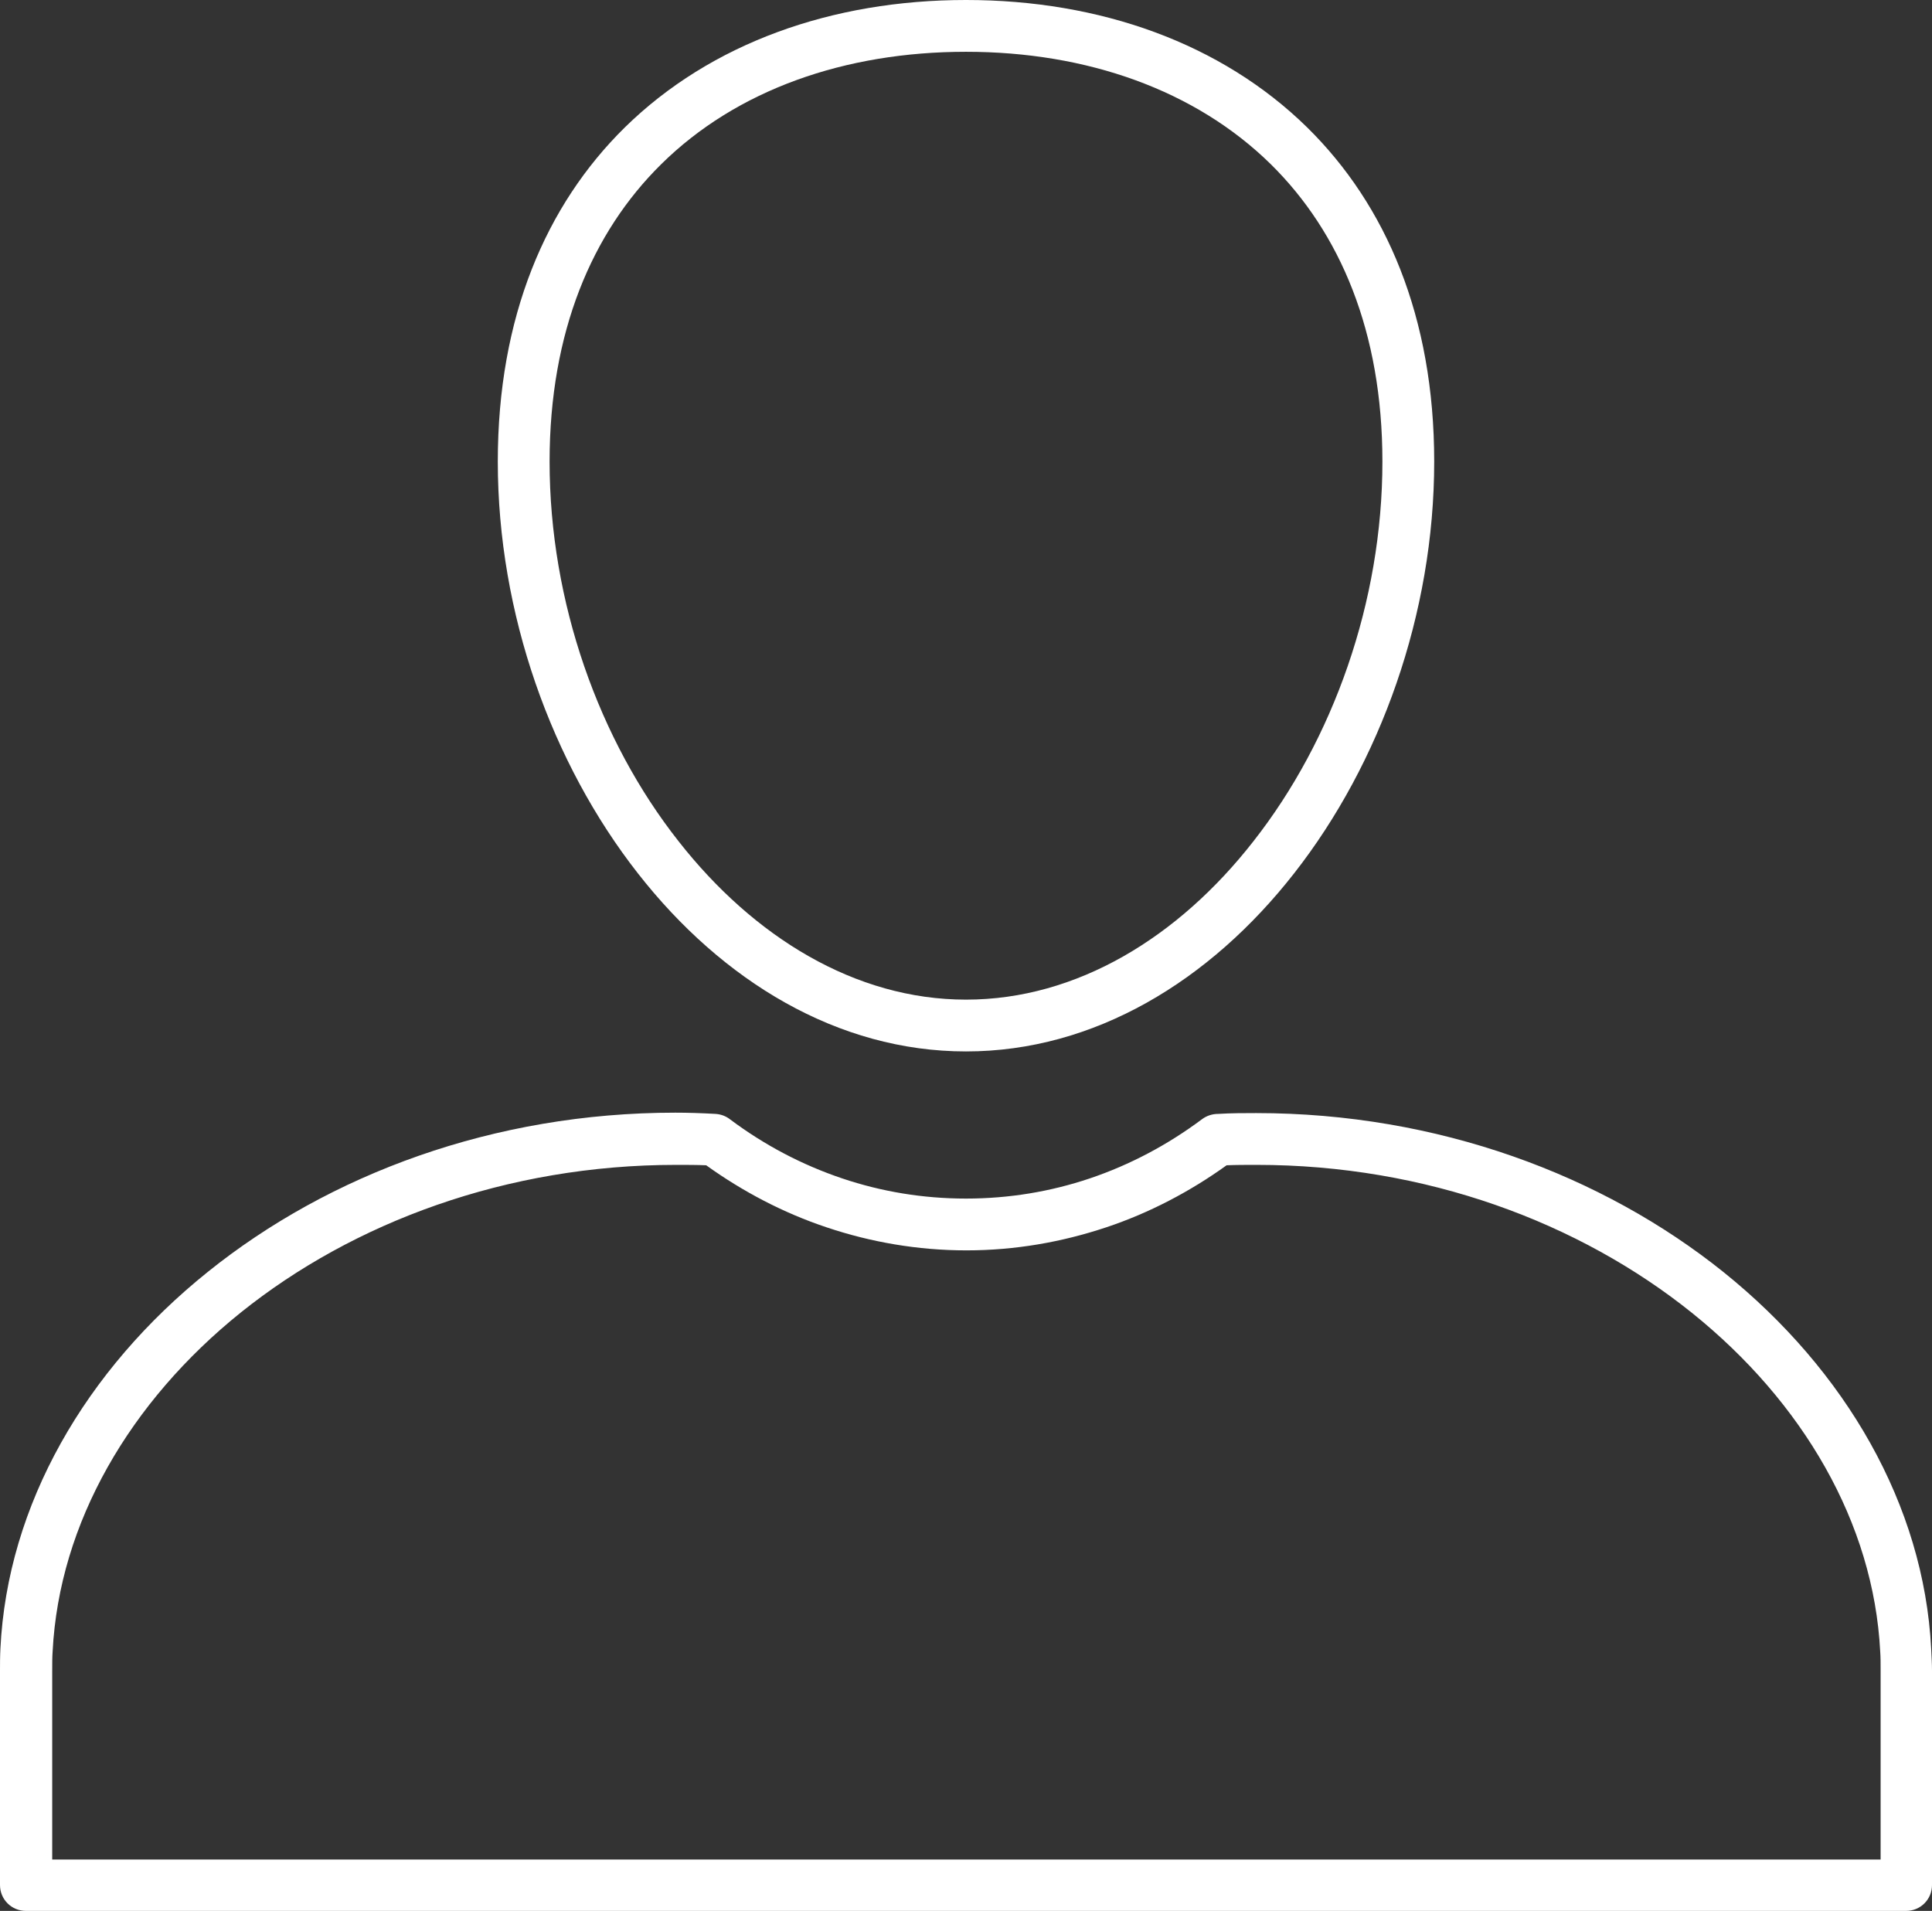
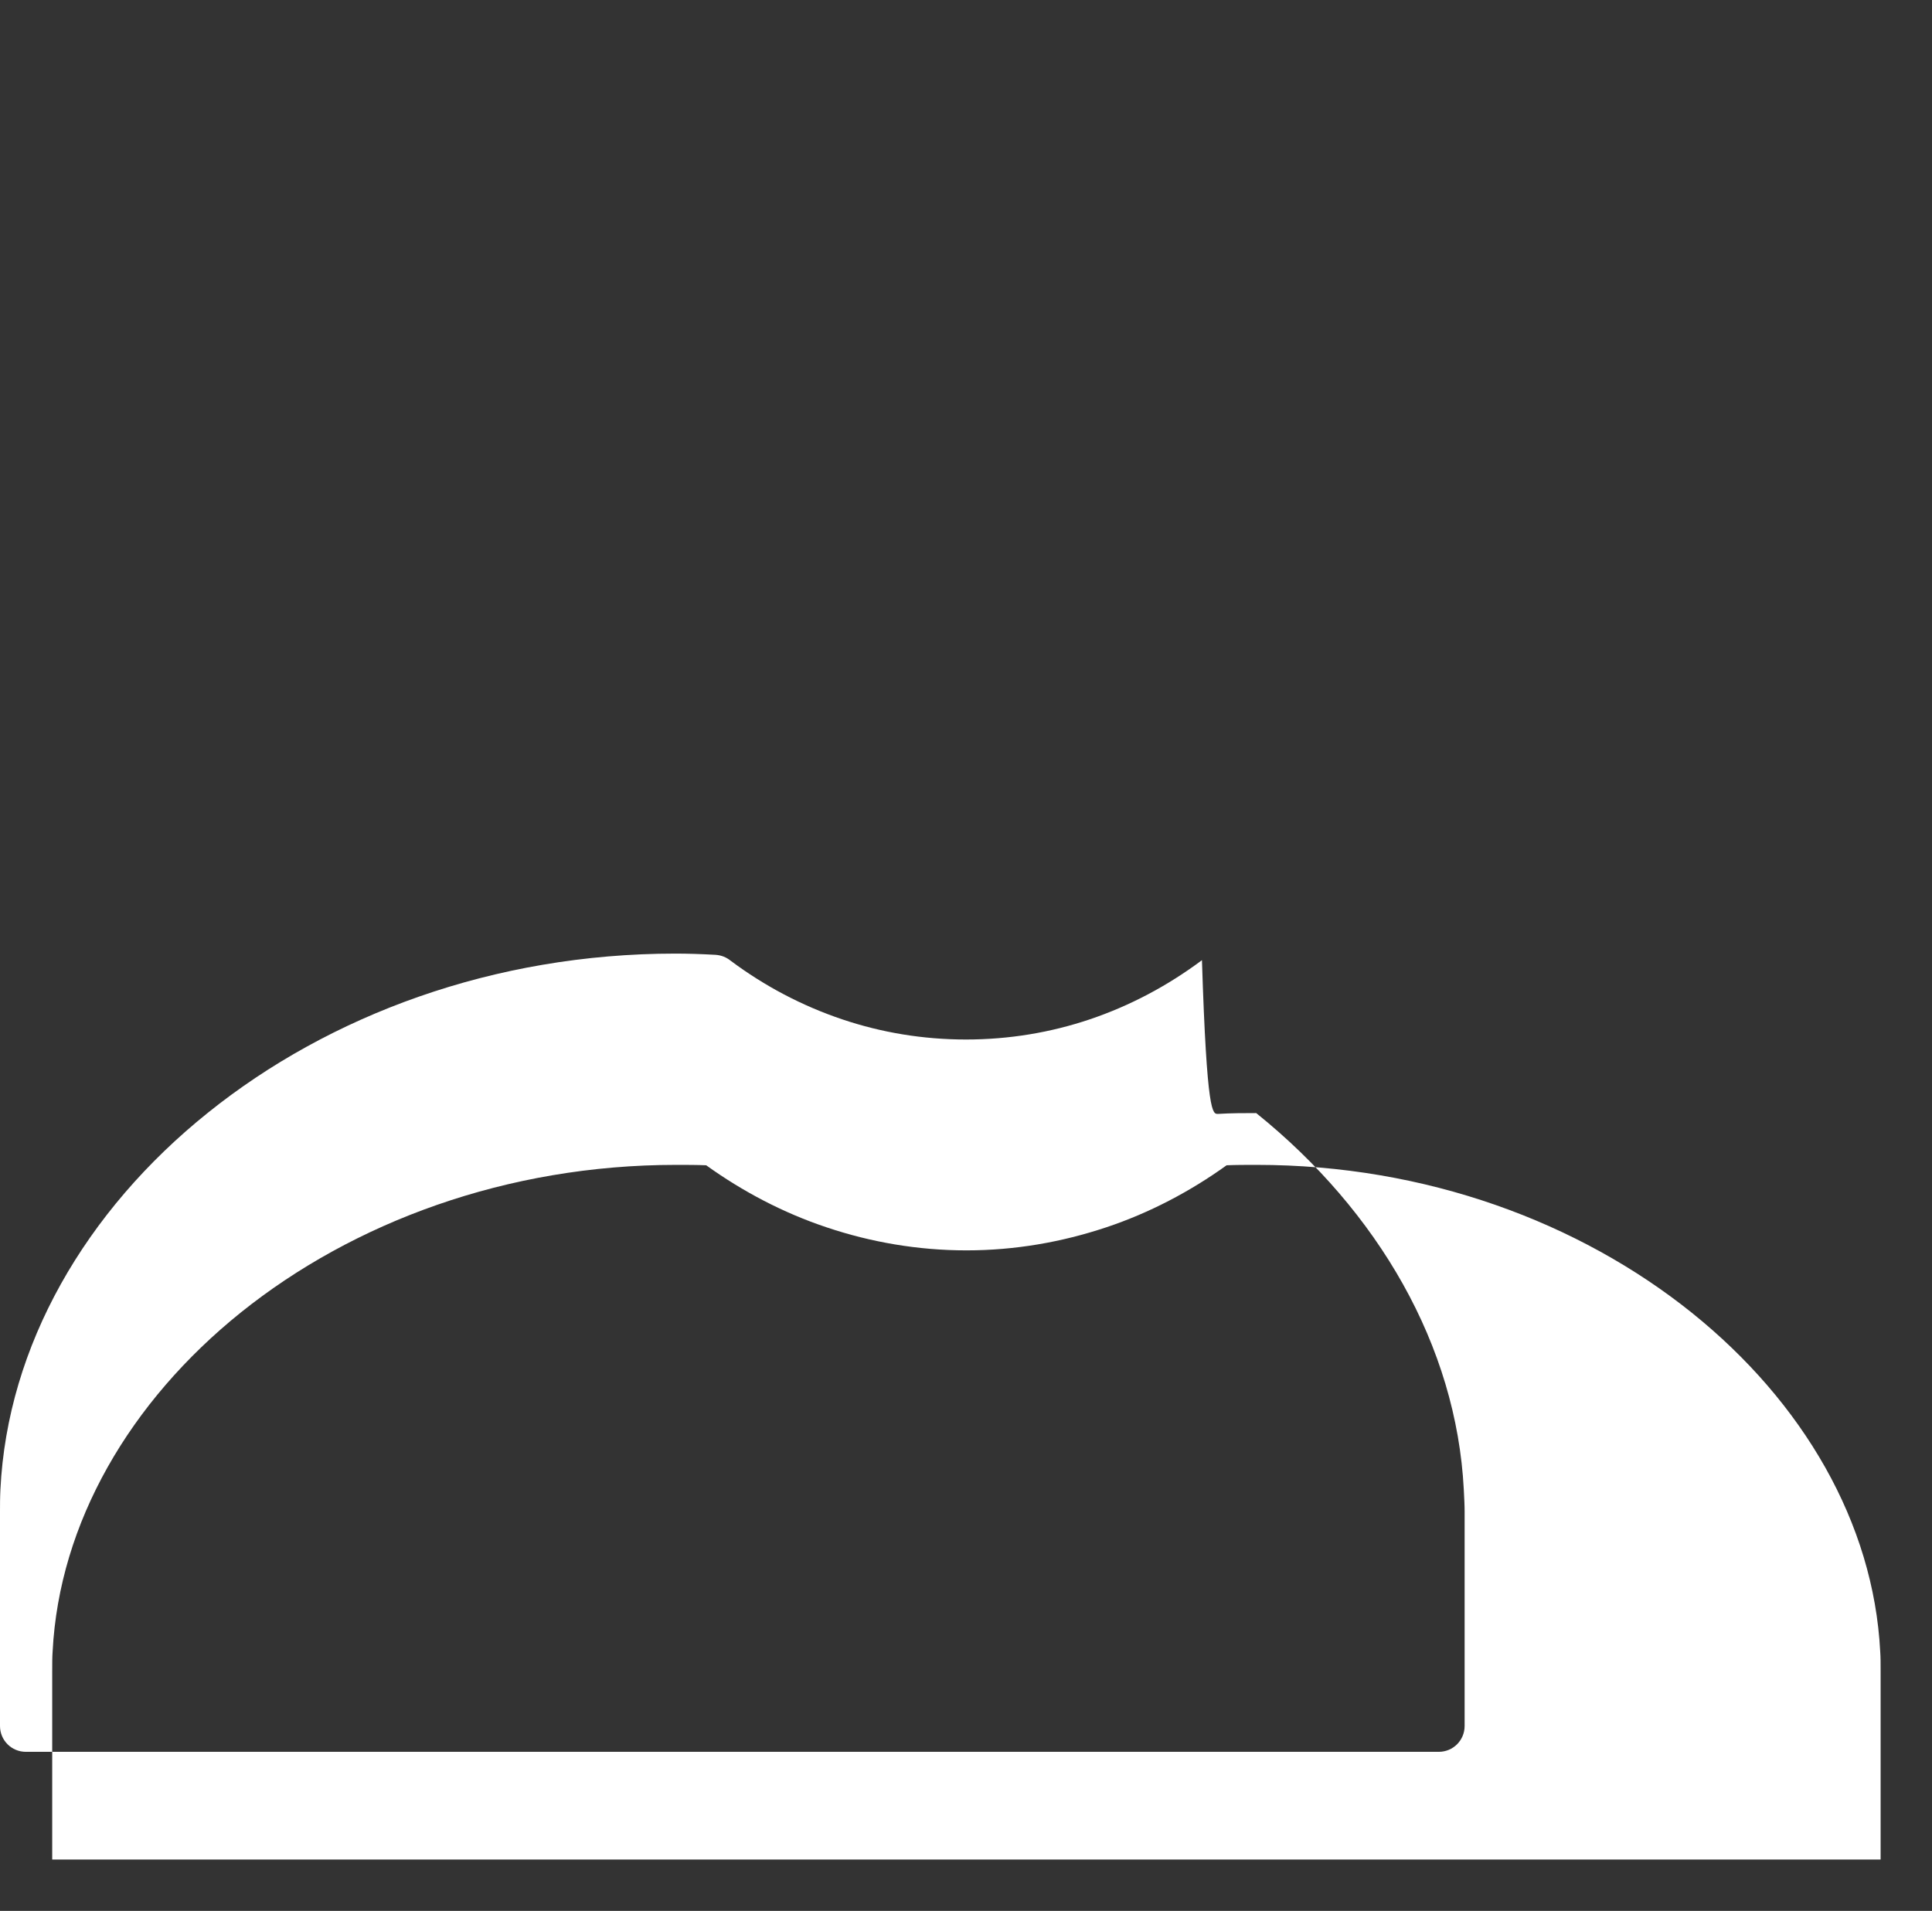
<svg xmlns="http://www.w3.org/2000/svg" version="1.1" id="Capa_1" x="0px" y="0px" viewBox="0 0 470 464.9" style="enable-background:new 0 0 470 464.9;" xml:space="preserve">
  <rect x="0" y="0" width="470" height="464.9" fill="#333333" stroke="none" />
  <style type="text/css">
	.st0{fill:#FFFFFF;}
</style>
  <g id="Layer_x0020_1_5_">
    <g>
-       <path class="st0" d="M296.3,271c3.3-0.2,6.5-0.2,9.3-0.2c44.2,0,84.3,15.1,113.7,38.7c29.7,23.9,48.7,56.6,50.5,91.6    c0.1,2,0.2,3.8,0.2,5.3v52.2c0,3.5-2.8,6.3-6.3,6.3H6.3c-3.5,0-6.3-2.8-6.3-6.3v-52.2c0-1.5,0-3.3,0.1-5.3    c1.7-35,20.7-67.8,50.5-91.7c29.5-23.7,69.5-38.7,113.7-38.7c3,0,6.2,0.1,9.8,0.3l0,0c1.4,0.1,2.6,0.6,3.6,1.4    c8.3,6.2,17.4,11,27.2,14.3c9.5,3.2,19.6,4.9,30.1,4.9c10.5,0,20.6-1.7,30.1-4.9c9.8-3.3,19-8.2,27.3-14.4l0,0    C293.6,271.4,295,271,296.3,271L296.3,271z M305.7,283.4c-2.6,0-5,0-7.3,0.1c-8.9,6.4-18.8,11.6-29.3,15.1    c-10.8,3.6-22.2,5.6-34,5.6c-11.8,0-23.3-2-34-5.6c-10.5-3.5-20.4-8.7-29.3-15.1c-2.3-0.1-4.7-0.1-7.3-0.1    c-41.3,0-78.6,14-105.9,35.9c-27,21.7-44.2,51.2-45.8,82.5c-0.1,1.3-0.1,2.9-0.1,4.7v45.9h444.8v-45.9c0-1.8,0-3.4-0.1-4.7    c-1.6-31.3-18.8-60.7-45.8-82.4C384.2,297.4,346.9,283.4,305.7,283.4L305.7,283.4z" />
+       <path class="st0" d="M296.3,271c3.3-0.2,6.5-0.2,9.3-0.2c29.7,23.9,48.7,56.6,50.5,91.6    c0.1,2,0.2,3.8,0.2,5.3v52.2c0,3.5-2.8,6.3-6.3,6.3H6.3c-3.5,0-6.3-2.8-6.3-6.3v-52.2c0-1.5,0-3.3,0.1-5.3    c1.7-35,20.7-67.8,50.5-91.7c29.5-23.7,69.5-38.7,113.7-38.7c3,0,6.2,0.1,9.8,0.3l0,0c1.4,0.1,2.6,0.6,3.6,1.4    c8.3,6.2,17.4,11,27.2,14.3c9.5,3.2,19.6,4.9,30.1,4.9c10.5,0,20.6-1.7,30.1-4.9c9.8-3.3,19-8.2,27.3-14.4l0,0    C293.6,271.4,295,271,296.3,271L296.3,271z M305.7,283.4c-2.6,0-5,0-7.3,0.1c-8.9,6.4-18.8,11.6-29.3,15.1    c-10.8,3.6-22.2,5.6-34,5.6c-11.8,0-23.3-2-34-5.6c-10.5-3.5-20.4-8.7-29.3-15.1c-2.3-0.1-4.7-0.1-7.3-0.1    c-41.3,0-78.6,14-105.9,35.9c-27,21.7-44.2,51.2-45.8,82.5c-0.1,1.3-0.1,2.9-0.1,4.7v45.9h444.8v-45.9c0-1.8,0-3.4-0.1-4.7    c-1.6-31.3-18.8-60.7-45.8-82.4C384.2,297.4,346.9,283.4,305.7,283.4L305.7,283.4z" />
    </g>
    <g>
-       <path class="st0" d="M235,0c32.6,0,62.1,10.5,83,31c19.2,18.9,30.9,46.1,30.9,81.3c0,37-13.1,73.4-34.1,100.2    c-20.5,26.2-48.6,43.3-79.8,43.3s-59.3-17.1-79.8-43.3c-21-26.8-34.1-63.2-34.1-100.2c0-35.2,11.7-62.4,30.9-81.3    C172.9,10.5,202.4,0,235,0L235,0z M309.2,40c-18.4-18.1-44.8-27.4-74.2-27.4s-55.8,9.2-74.2,27.4c-16.8,16.6-27.1,40.8-27.1,72.3    c0,34.2,12,67.8,31.4,92.4c18.2,23.2,42.9,38.5,69.9,38.5s51.7-15.2,69.9-38.5c19.4-24.7,31.4-58.3,31.4-92.4    C336.3,80.7,326,56.6,309.2,40L309.2,40z" />
-     </g>
+       </g>
  </g>
</svg>